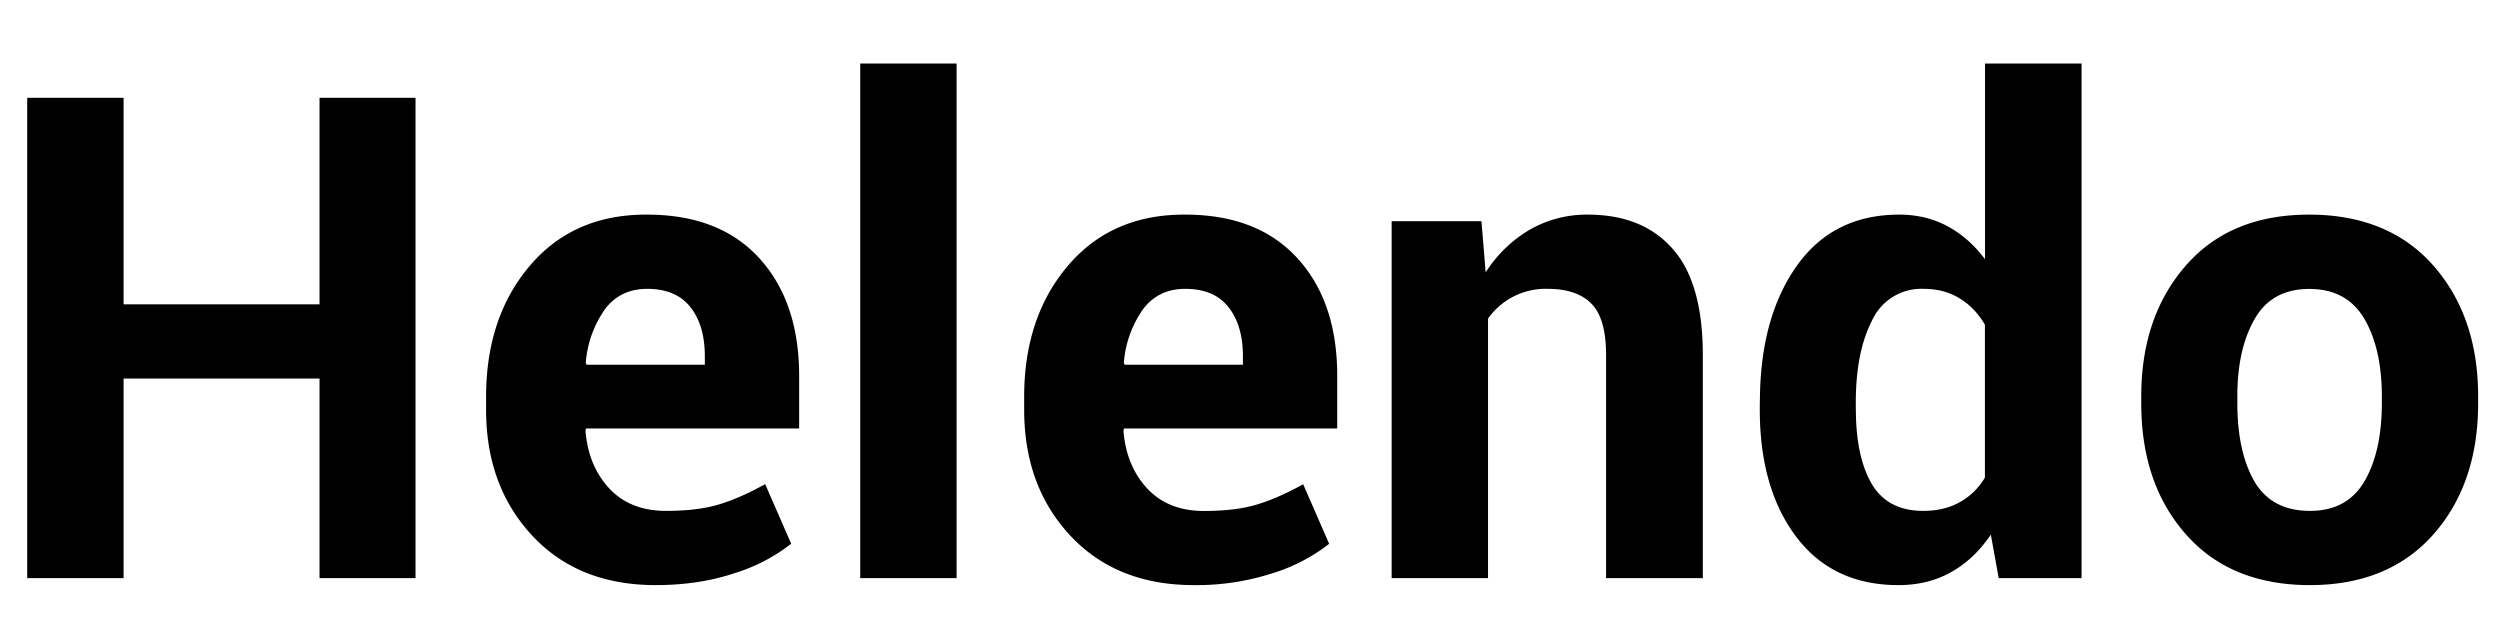
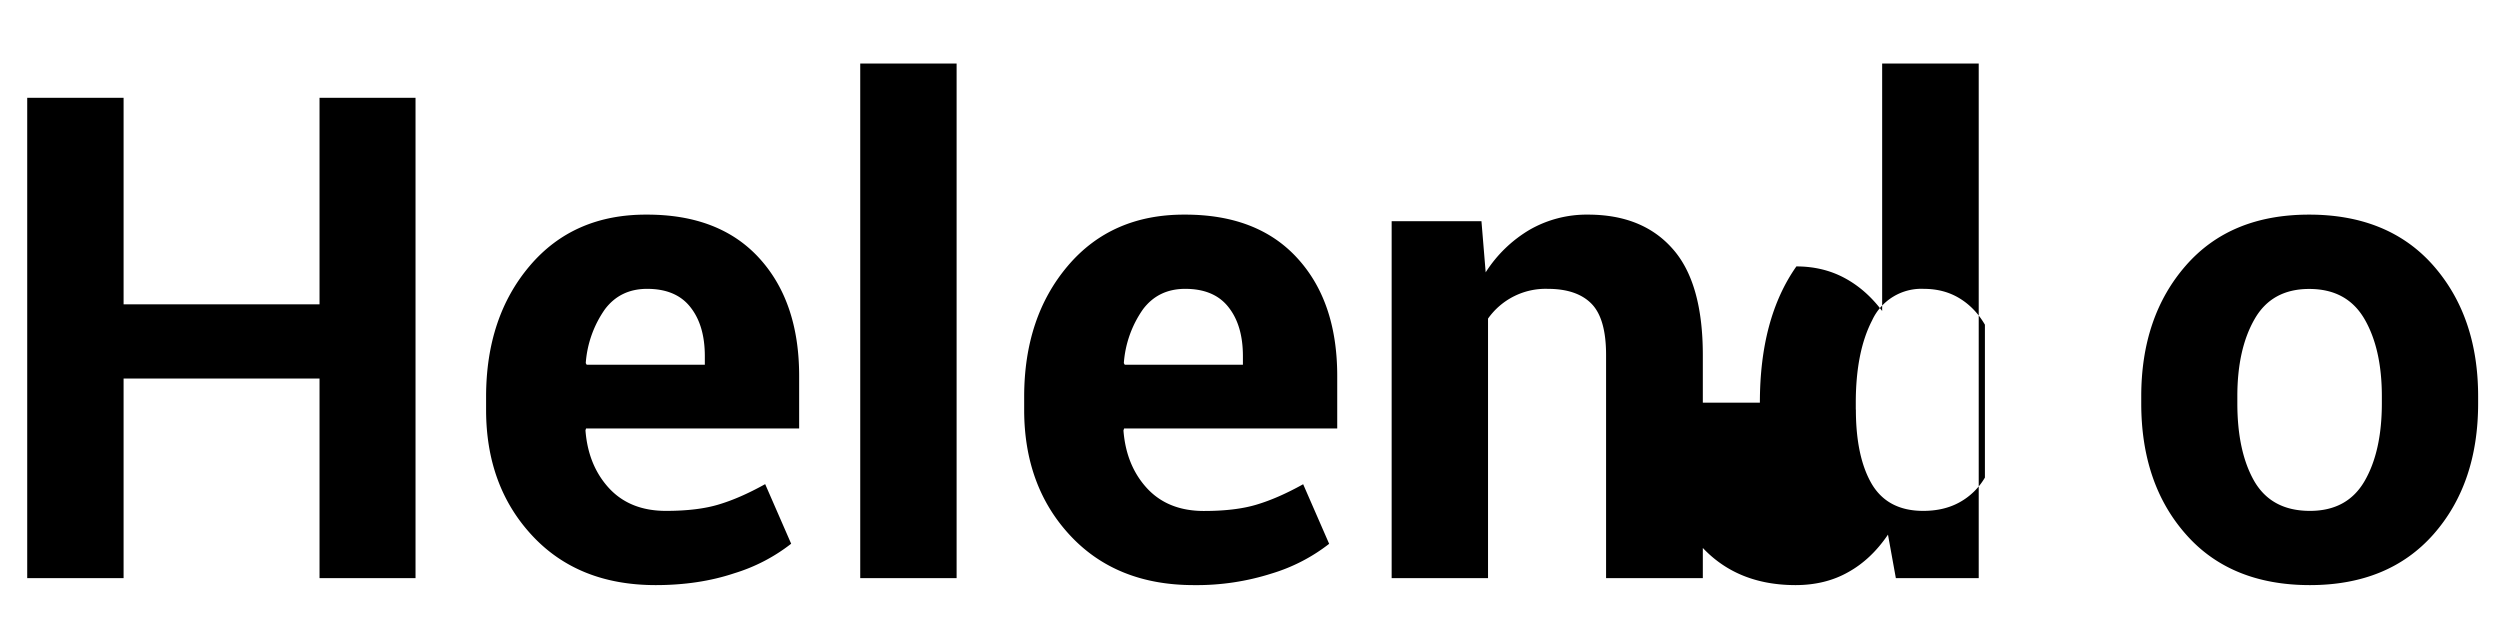
<svg xmlns="http://www.w3.org/2000/svg" width="120" height="30" viewBox="0 0 26.641 6.24">
-   <path d="M4.428 5.951H3.405V3.824H1.317v2.127H.29V.832h1.027v2.201h2.088V.832h1.023v5.119zm2.559.074c-.548 0-.987-.175-1.315-.527s-.492-.799-.492-1.34v-.14c0-.564.155-1.03.466-1.396.311-.366.728-.548 1.25-.545.513 0 .912.154 1.195.464s.425.728.425 1.255v.56H6.245l-.006.02c.019.25.103.455.251.616.149.161.351.242.606.242.228 0 .416-.023.566-.069.15-.045.314-.117.492-.216l.277.635a1.868 1.868 0 01-.607.315c-.251.084-.53.126-.837.126zm-.091-3.157c-.19 0-.34.072-.45.218a1.14 1.14 0 00-.204.573l.01.018h1.259v-.092c0-.218-.051-.392-.153-.521-.102-.131-.256-.196-.462-.196zm3.298 3.083H9.167V.467h1.027v5.484zm2.527.074c-.548 0-.987-.176-1.315-.527s-.492-.799-.492-1.34v-.14c0-.564.155-1.03.466-1.396.311-.366.728-.548 1.25-.545.513 0 .912.154 1.195.464.284.31.425.728.425 1.255v.56h-2.271l-.007.021c.019.25.103.455.251.616.149.161.351.242.606.242.228 0 .416-.023.566-.069.15-.045.314-.117.492-.216l.277.635a1.874 1.874 0 01-.608.315 2.633 2.633 0 01-.835.125zm-.091-3.157c-.19 0-.34.072-.45.218a1.14 1.14 0 00-.204.573l.01.018h1.259v-.092c0-.218-.051-.392-.153-.521-.102-.131-.256-.196-.462-.196zm3.157-.721l.045.545a1.4 1.4 0 01.469-.454 1.22 1.22 0 01.621-.161c.385 0 .686.12.9.362.216.241.324.619.324 1.135v2.377h-1.031V3.572c0-.256-.051-.438-.154-.544s-.259-.16-.467-.16a.751.751 0 00-.637.317v2.766H14.83V2.147h.957zm2.967 1.934c0-.601.13-1.084.389-1.452s.624-.552 1.096-.552c.189 0 .36.041.513.123s.286.199.401.352V.467h1.029v5.484h-.883l-.084-.464c-.119.176-.261.31-.424.4-.162.092-.35.138-.561.138-.467 0-.829-.172-1.088-.514s-.389-.795-.389-1.357v-.073zm1.023.074c0 .335.057.599.168.79.113.192.296.289.549.289.148 0 .277-.03.387-.091a.707.707 0 00.271-.264V3.25c-.07-.12-.16-.214-.27-.281s-.236-.101-.381-.101a.577.577 0 00-.551.336c-.116.224-.174.517-.174.877v.074zm3.041-.141c0-.566.158-1.031.475-1.394s.754-.543 1.314-.543c.562 0 1.004.181 1.322.541.318.361.479.826.479 1.396v.074c0 .572-.16 1.038-.477 1.397-.318.359-.757.54-1.316.54-.562 0-1.004-.181-1.32-.54-.318-.359-.477-.825-.477-1.397v-.074zm1.024.072c0 .347.061.624.182.834.123.209.319.314.592.314.264 0 .458-.105.581-.316s.185-.488.185-.832v-.073c0-.337-.062-.612-.186-.825-.125-.213-.32-.319-.588-.319-.265 0-.459.106-.582.321-.123.214-.184.488-.184.823v.073z" />
+   <path d="M4.428 5.951H3.405V3.824H1.317v2.127H.29V.832h1.027v2.201h2.088V.832h1.023v5.119zm2.559.074c-.548 0-.987-.175-1.315-.527s-.492-.799-.492-1.34v-.14c0-.564.155-1.03.466-1.396.311-.366.728-.548 1.25-.545.513 0 .912.154 1.195.464s.425.728.425 1.255v.56H6.245l-.006.02c.019.25.103.455.251.616.149.161.351.242.606.242.228 0 .416-.023.566-.069.15-.045.314-.117.492-.216l.277.635a1.868 1.868 0 01-.607.315c-.251.084-.53.126-.837.126zm-.091-3.157c-.19 0-.34.072-.45.218a1.14 1.14 0 00-.204.573l.01.018h1.259v-.092c0-.218-.051-.392-.153-.521-.102-.131-.256-.196-.462-.196zm3.298 3.083H9.167V.467h1.027v5.484zm2.527.074c-.548 0-.987-.176-1.315-.527s-.492-.799-.492-1.34v-.14c0-.564.155-1.03.466-1.396.311-.366.728-.548 1.25-.545.513 0 .912.154 1.195.464.284.31.425.728.425 1.255v.56h-2.271l-.007.021c.019.25.103.455.251.616.149.161.351.242.606.242.228 0 .416-.023.566-.069.15-.045.314-.117.492-.216l.277.635a1.874 1.874 0 01-.608.315 2.633 2.633 0 01-.835.125zm-.091-3.157c-.19 0-.34.072-.45.218a1.14 1.14 0 00-.204.573l.01.018h1.259v-.092c0-.218-.051-.392-.153-.521-.102-.131-.256-.196-.462-.196zm3.157-.721l.045.545a1.4 1.4 0 01.469-.454 1.22 1.22 0 01.621-.161c.385 0 .686.12.9.362.216.241.324.619.324 1.135v2.377h-1.031V3.572c0-.256-.051-.438-.154-.544s-.259-.16-.467-.16a.751.751 0 00-.637.317v2.766H14.83V2.147h.957zm2.967 1.934c0-.601.13-1.084.389-1.452c.189 0 .36.041.513.123s.286.199.401.352V.467h1.029v5.484h-.883l-.084-.464c-.119.176-.261.31-.424.4-.162.092-.35.138-.561.138-.467 0-.829-.172-1.088-.514s-.389-.795-.389-1.357v-.073zm1.023.074c0 .335.057.599.168.79.113.192.296.289.549.289.148 0 .277-.03.387-.091a.707.707 0 00.271-.264V3.25c-.07-.12-.16-.214-.27-.281s-.236-.101-.381-.101a.577.577 0 00-.551.336c-.116.224-.174.517-.174.877v.074zm3.041-.141c0-.566.158-1.031.475-1.394s.754-.543 1.314-.543c.562 0 1.004.181 1.322.541.318.361.479.826.479 1.396v.074c0 .572-.16 1.038-.477 1.397-.318.359-.757.54-1.316.54-.562 0-1.004-.181-1.32-.54-.318-.359-.477-.825-.477-1.397v-.074zm1.024.072c0 .347.061.624.182.834.123.209.319.314.592.314.264 0 .458-.105.581-.316s.185-.488.185-.832v-.073c0-.337-.062-.612-.186-.825-.125-.213-.32-.319-.588-.319-.265 0-.459.106-.582.321-.123.214-.184.488-.184.823v.073z" />
</svg>